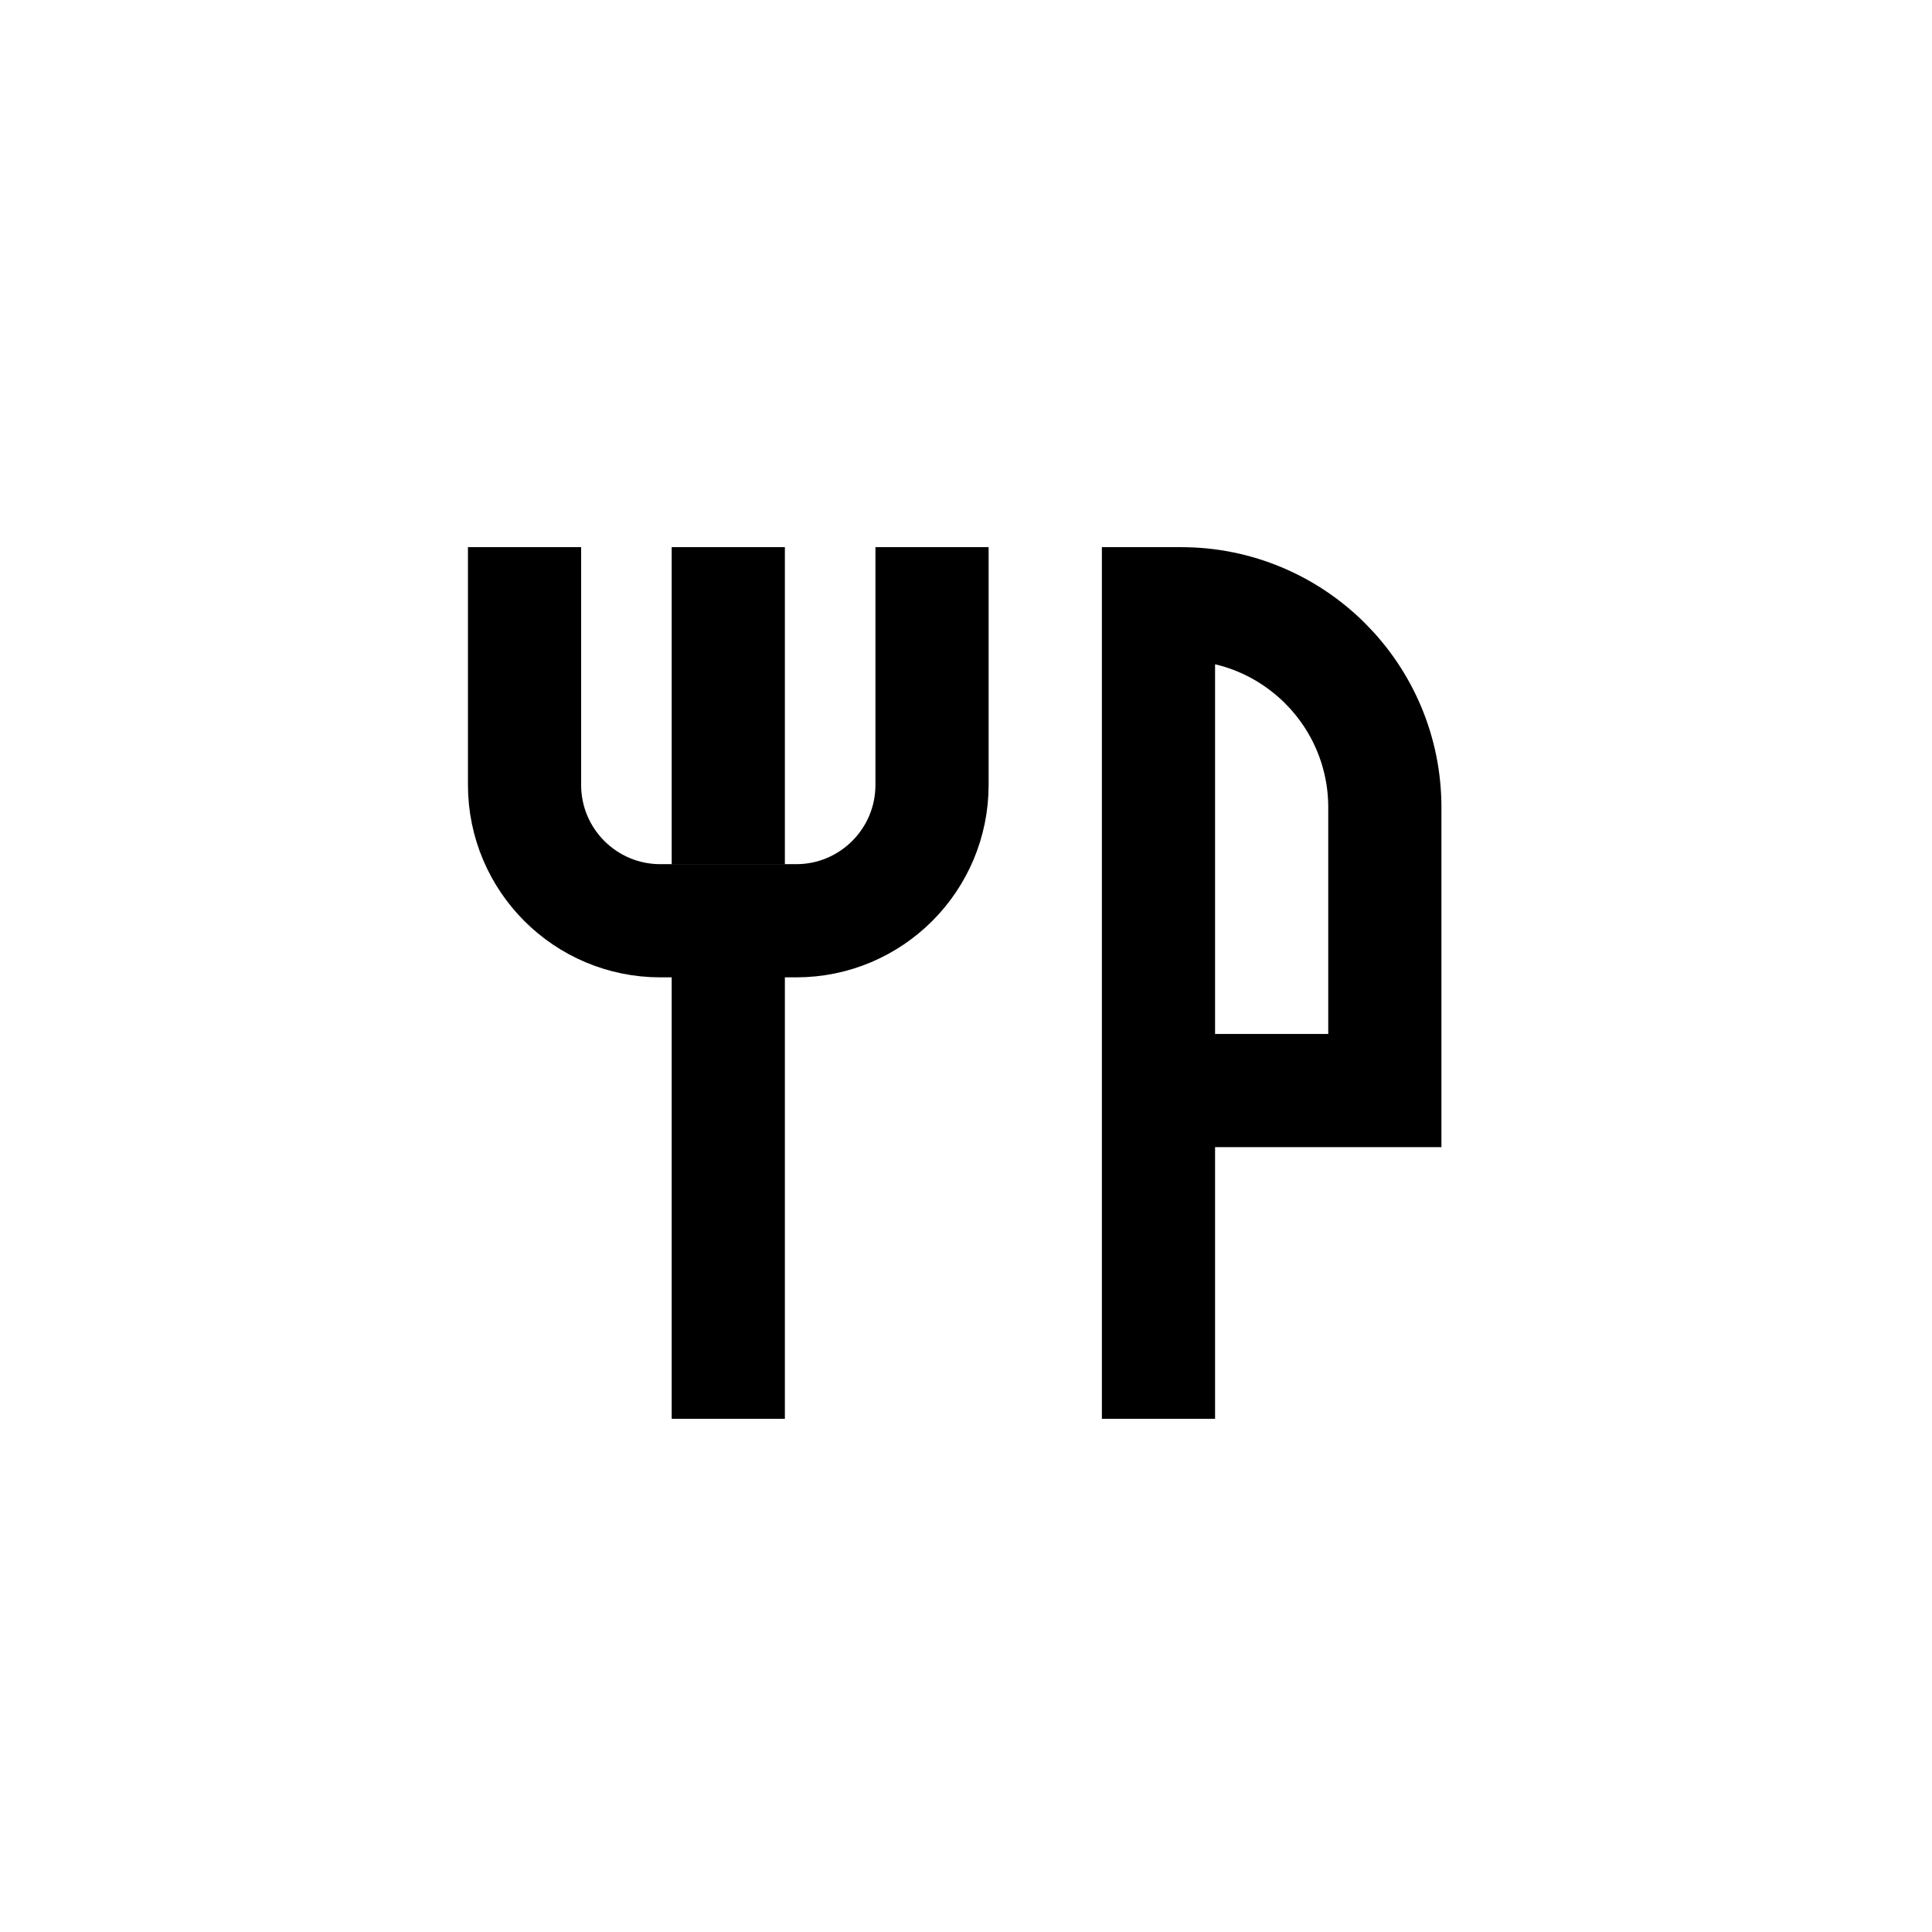
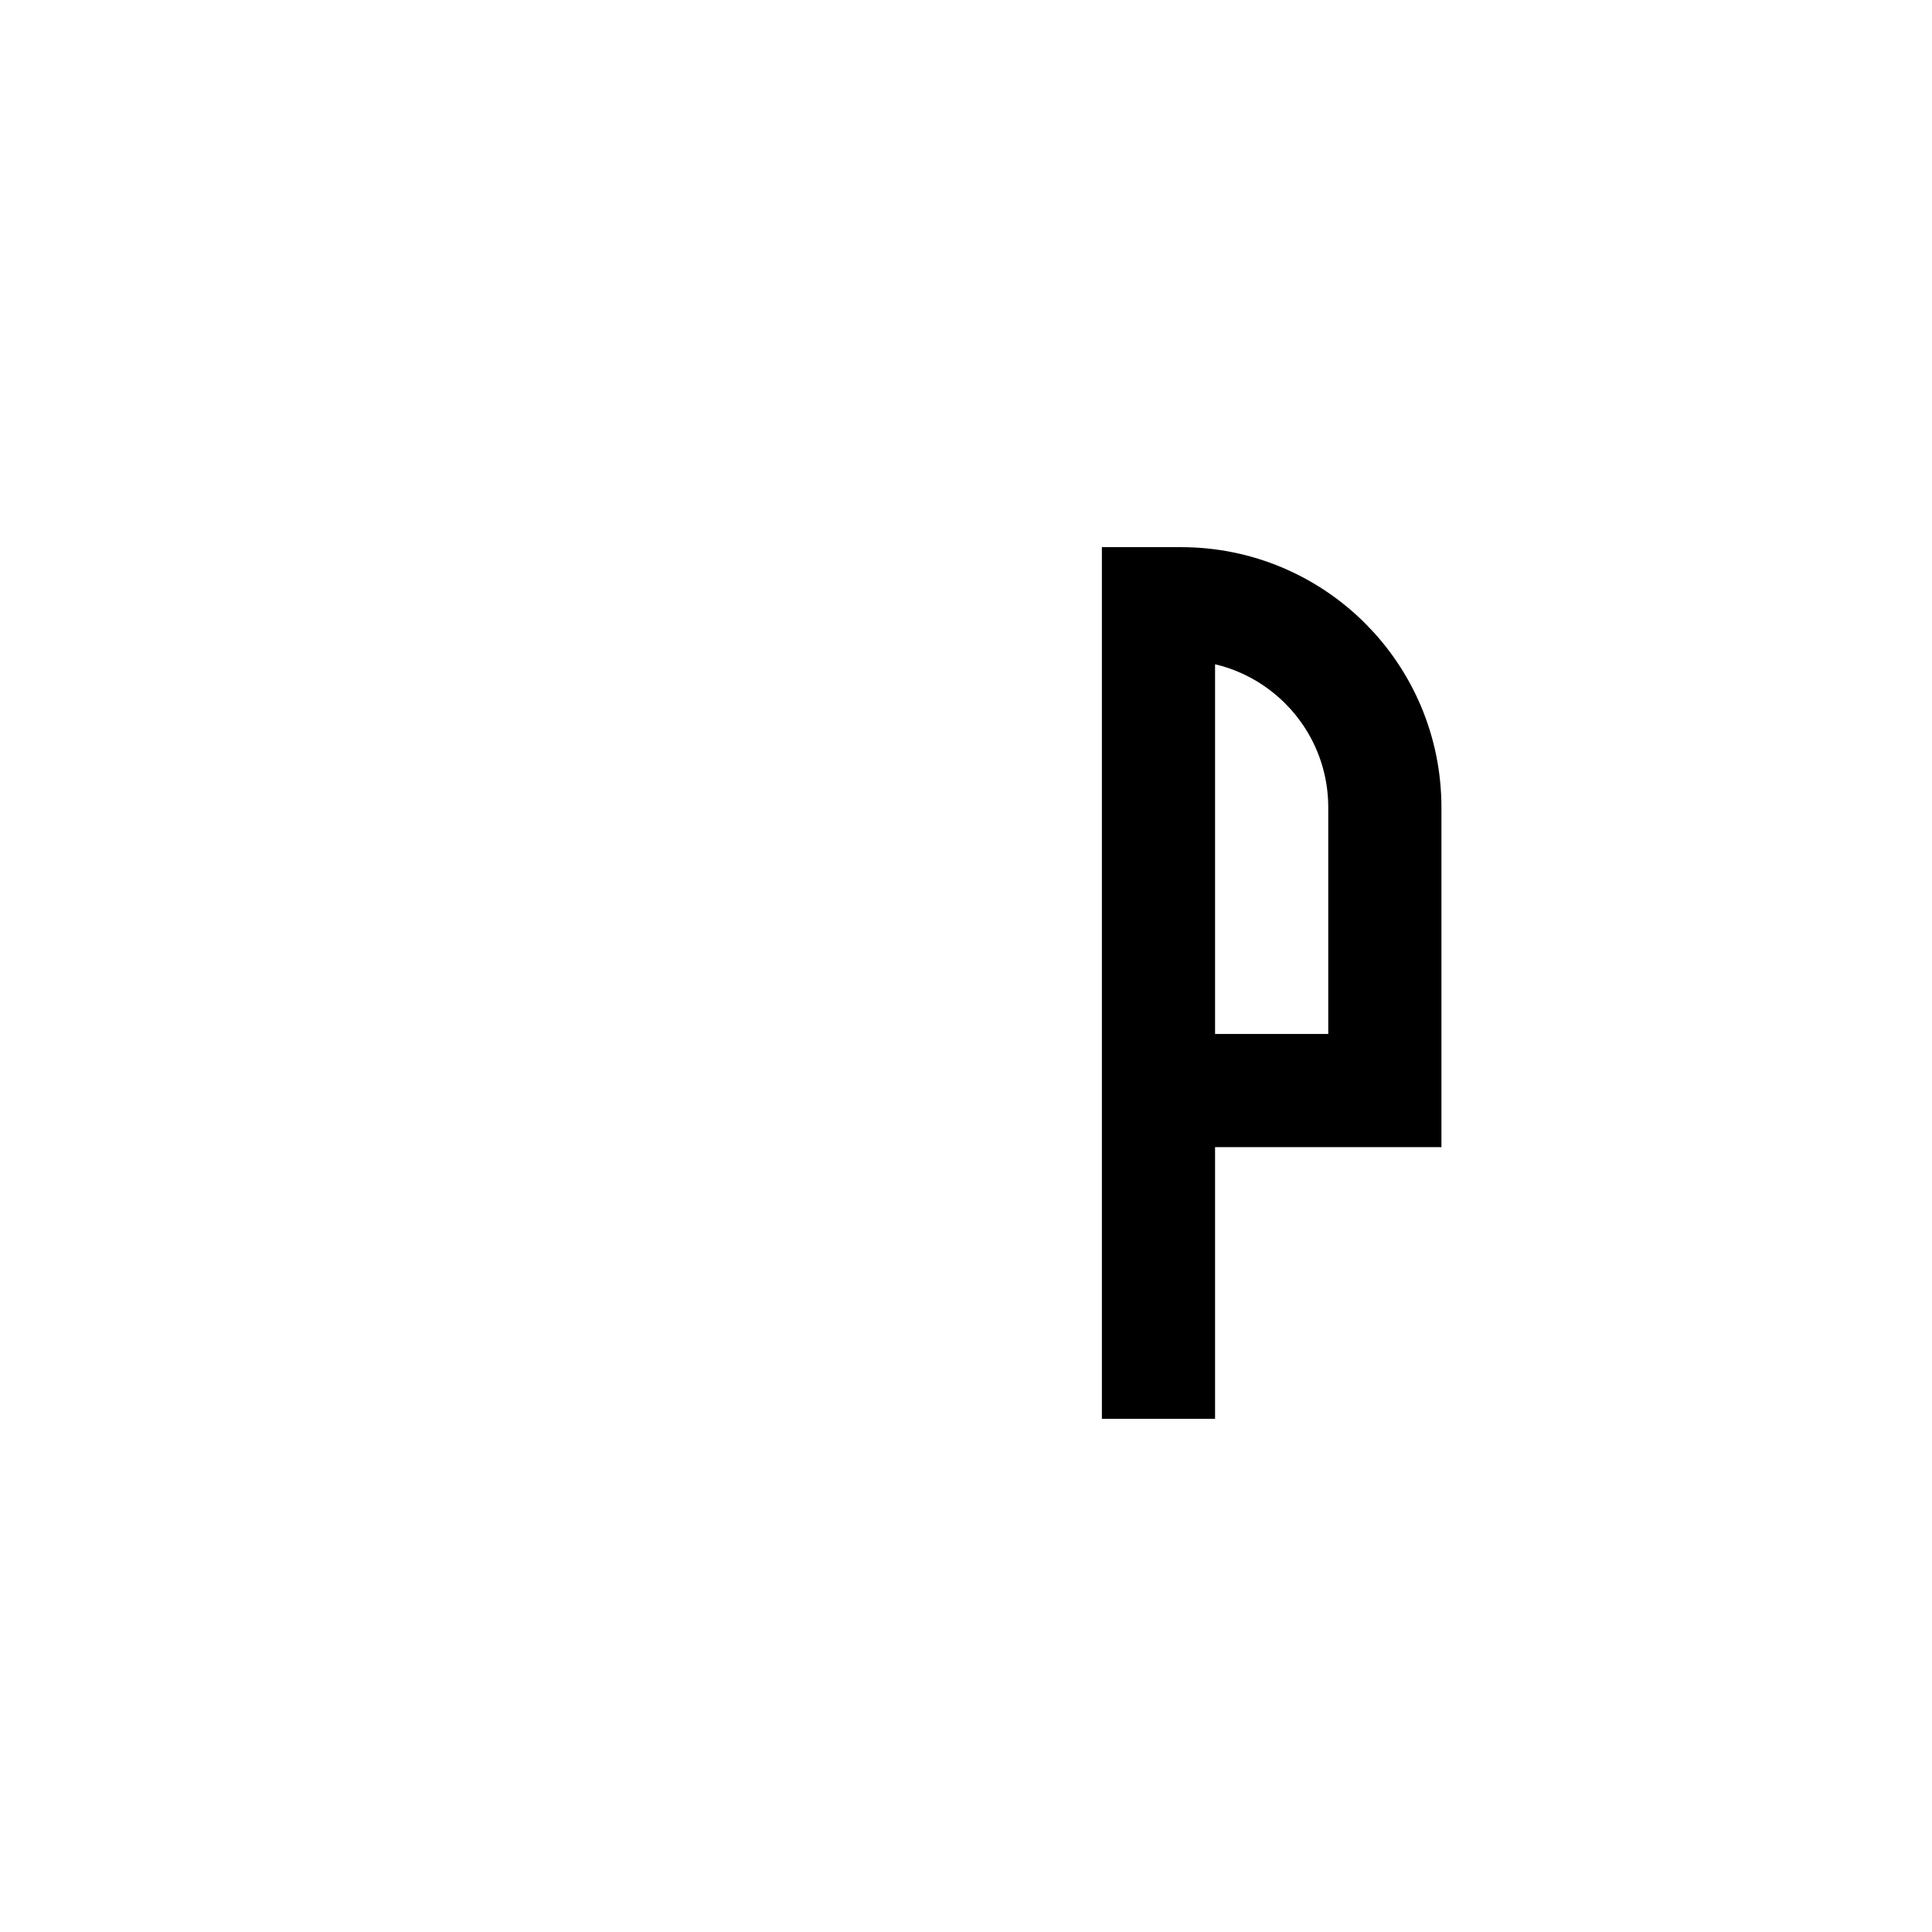
<svg xmlns="http://www.w3.org/2000/svg" width="24" height="24" viewBox="0 0 24 24" fill="none">
  <path d="M14.391 16.922L14.391 13.547M14.391 13.547L14.391 7.5H14.672C16.07 7.5 17.203 8.633 17.203 10.031V13.547H14.391Z" stroke="black" stroke-width="1.406" stroke-linecap="square" />
-   <path d="M9.047 16.922V11.438M9.047 11.438H9.891C10.823 11.438 11.578 10.682 11.578 9.75V7.5M9.047 11.438H8.203C7.271 11.438 6.516 10.682 6.516 9.75V7.5M9.047 7.5V10.031" stroke="black" stroke-width="1.406" stroke-linecap="square" />
</svg>